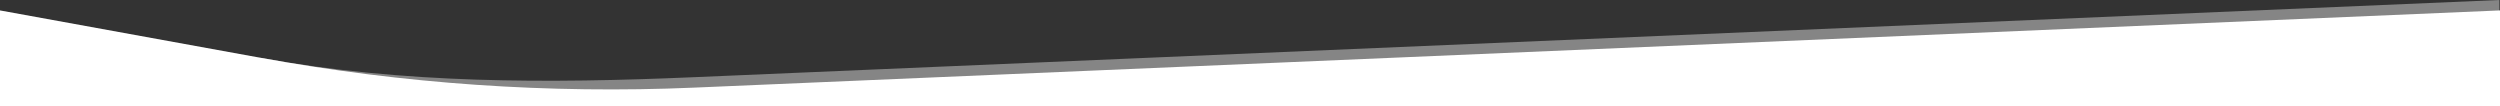
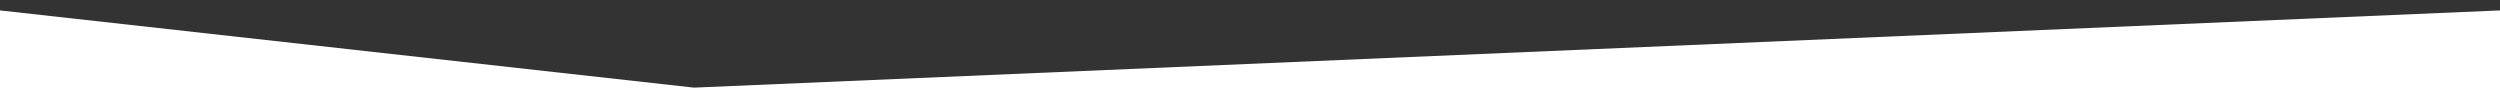
<svg xmlns="http://www.w3.org/2000/svg" version="1.1" id="Capa_1" x="0px" y="0px" viewBox="0 0 1920 81.7" style="enable-background:new 0 0 1920 81.7;" xml:space="preserve">
  <rect x="0" y="0" width="1920" height="81.7" fill="#333333" stroke="none" />
  <style type="text/css">
	.st0{fill:#FFFFFF;}
	.st1{opacity:0.4;fill:#FFFFFF;enable-background:new    ;}
</style>
  <g>
-     <path class="st0" d="M1920,8L533,67.3c-111.4,4.8-223.1-2.9-332.8-22.9L0,8v73.7h1920V8z" />
-     <path class="st1" d="M1919.5,0l-1387,59.3C421,64.1,309.9,64.4,200.1,44.4L0,44.8v28.9h1919.5V0z" />
+     <path class="st0" d="M1920,8L533,67.3L0,8v73.7h1920V8z" />
  </g>
</svg>